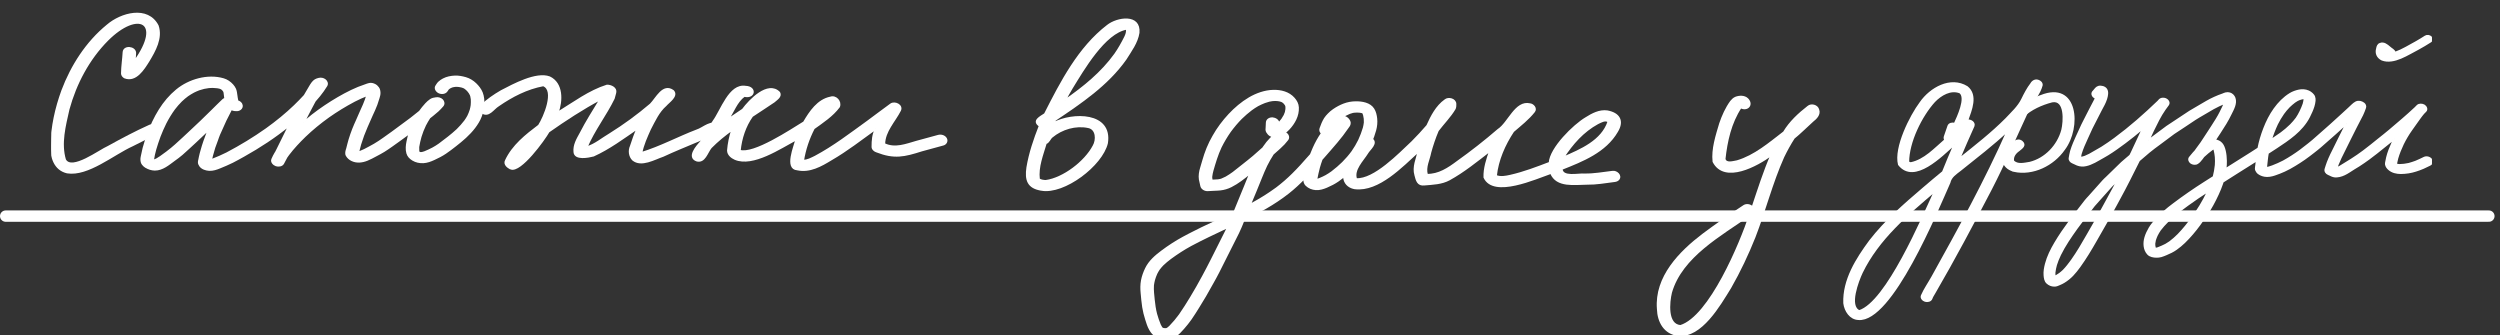
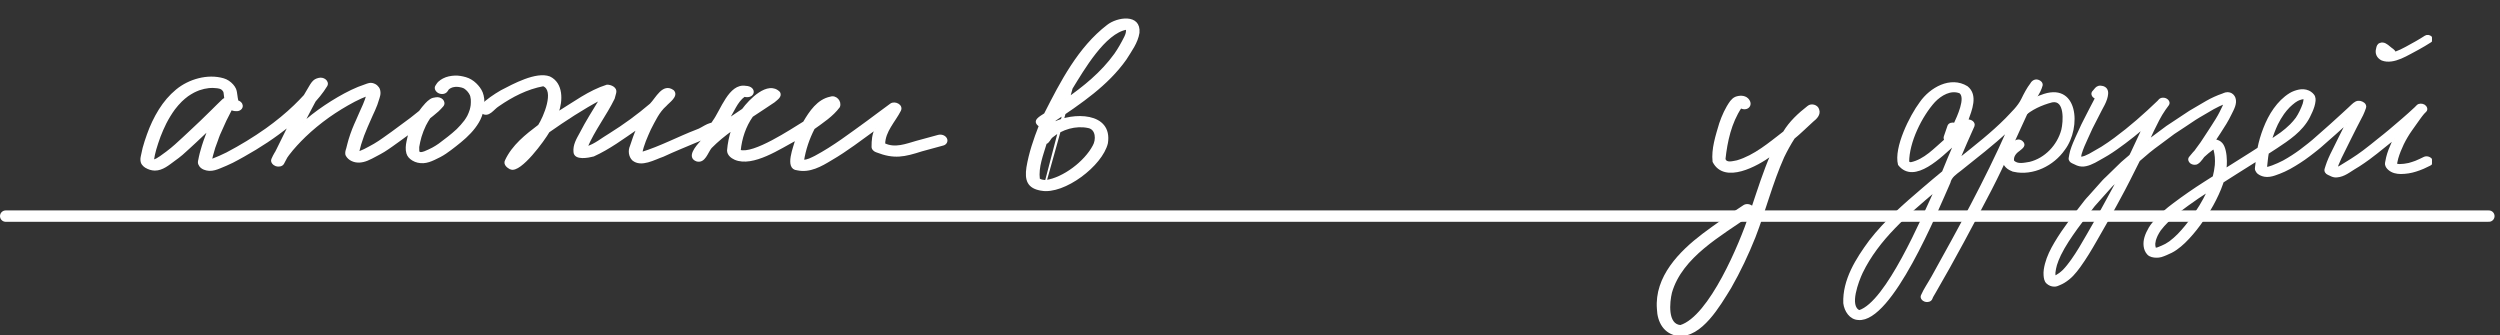
<svg xmlns="http://www.w3.org/2000/svg" width="440" height="59" viewBox="0 0 440 59" fill="none">
  <rect x="0" y="0" width="440" height="59" fill="#333333" stroke="none" />
  <g clip-path="url(#clip0_3318_431)">
-     <path d="M11.818 30.362C9.602 29.844 8.937 27.645 9.03 25.577C9.095 22.294 9.829 19.04 10.945 15.965C12.608 11.548 15.256 7.427 18.908 4.45C21.315 2.378 25.975 1.06 27.773 4.535C28.512 6.706 27.253 8.915 26.161 10.733C25.264 12.165 23.894 14.411 21.928 13.639C21.677 13.493 21.44 13.224 21.45 12.913C21.468 11.632 21.668 10.427 21.733 9.193C21.803 8.053 23.777 8.251 23.81 9.315C23.81 9.81 23.731 10.3 23.684 10.789C28.721 3.824 24.288 1.681 18.918 7.045C15.6 10.384 13.314 14.698 12.074 19.247C11.418 22.172 10.601 25.214 11.46 28.12C12.627 30.225 17.533 26.467 19.076 25.812C21.44 24.508 23.819 23.236 26.282 22.13C27.22 21.631 28.633 22.912 27.42 23.599C26.026 24.221 24.665 24.913 23.303 25.605C19.958 27.108 15.456 30.96 11.813 30.362H11.818Z" fill="white" stroke="white" stroke-width="0.3" />
    <path d="M25.645 29.397C25.434 29.266 25.251 29.089 25.101 28.893C24.919 28.654 24.873 28.361 24.865 28.069C24.856 27.777 24.945 27.473 25.001 27.191C25.082 26.816 25.148 26.445 25.248 26.07C25.462 25.273 25.722 24.486 26 23.709C26.538 22.187 27.233 20.702 28.088 19.337C28.906 18.032 29.897 16.849 31.085 15.871C32.217 14.939 33.567 14.275 34.976 13.919C36.391 13.557 37.93 13.514 39.34 13.929C39.95 14.11 40.483 14.477 40.911 14.951C41.103 15.166 41.279 15.414 41.396 15.68C41.543 16.026 41.569 16.385 41.628 16.753C41.678 17.089 41.714 17.414 41.797 17.745C41.801 17.764 41.81 17.783 41.814 17.802C42.175 17.907 42.501 18.139 42.568 18.536C42.657 19.046 42.153 19.424 41.688 19.416C41.558 19.413 41.433 19.411 41.303 19.399C41.103 19.387 40.928 19.317 40.748 19.239C40.734 19.234 40.721 19.224 40.702 19.219C40.384 19.883 40.042 20.536 39.701 21.189C39.334 22.012 38.962 22.834 38.589 23.657C38.44 23.989 38.336 24.349 38.209 24.691C38.053 25.117 37.897 25.543 37.741 25.969C37.642 26.32 37.543 26.667 37.439 27.018C37.399 27.154 37.36 27.286 37.325 27.422C37.256 27.665 37.209 27.914 37.159 28.158C37.219 28.14 37.28 28.118 37.341 28.1C38.216 27.762 39.077 27.391 39.917 26.968C42.332 25.701 44.666 24.282 46.887 22.71C48.666 21.436 50.358 20.058 51.846 18.624C52.447 18.041 53.038 17.444 53.602 16.823C53.784 16.496 53.976 16.174 54.172 15.857C54.444 15.419 54.67 14.967 54.984 14.558C55.122 14.381 55.306 14.201 55.494 14.086C55.682 13.972 55.888 13.914 56.098 13.861C56.48 13.76 56.902 13.833 57.214 14.083C57.516 14.32 57.676 14.732 57.461 15.082C57.083 15.701 56.674 16.278 56.218 16.84C55.966 17.151 55.7 17.458 55.435 17.759C55.368 17.876 55.306 17.992 55.243 18.109C54.974 18.604 54.71 19.098 54.455 19.602C54.128 20.237 53.801 20.872 53.474 21.507C53.974 21.078 54.488 20.658 55.006 20.253C56.438 19.143 57.952 18.128 59.515 17.218C61.045 16.332 62.63 15.521 64.313 14.976C64.542 14.89 64.762 14.805 65.009 14.753C65.335 14.683 65.701 14.779 65.986 14.93C66.226 15.057 66.413 15.239 66.572 15.458C66.758 15.716 66.804 16.014 66.817 16.325C66.831 16.617 66.742 16.931 66.658 17.207C66.535 17.601 66.416 17.999 66.275 18.388C66.04 19.048 65.722 19.678 65.437 20.318C65.147 20.977 64.856 21.636 64.566 22.295C64.121 23.305 63.736 24.334 63.416 25.393C63.287 25.857 63.181 26.322 63.052 26.786C63.094 26.777 63.136 26.773 63.178 26.764C63.253 26.747 63.332 26.725 63.402 26.698C63.702 26.585 63.992 26.449 64.165 26.363C64.742 26.062 65.328 25.761 65.892 25.432C66.46 25.103 67.005 24.731 67.518 24.368C68.055 23.986 68.586 23.6 69.057 23.269C70.149 22.455 71.246 21.654 72.338 20.845C72.752 20.536 73.148 20.204 73.549 19.881C73.657 19.794 73.766 19.711 73.874 19.623C74.207 19.154 74.573 18.708 74.962 18.281C75.208 18.008 75.481 17.777 75.778 17.57C76.07 17.368 76.41 17.313 76.754 17.267C77.141 17.213 77.557 17.324 77.836 17.606C78.105 17.884 78.177 18.305 77.911 18.616C77.646 18.922 77.38 19.209 77.083 19.487C76.795 19.75 76.493 19.999 76.192 20.239C75.994 20.395 75.796 20.557 75.598 20.713C75.321 21.133 75.067 21.571 74.841 22.01C74.841 22.01 74.841 22.019 74.836 22.024L74.826 22.038C74.513 22.687 74.251 23.351 74.043 24.04C73.88 24.64 73.725 25.249 73.635 25.865C73.622 26.096 73.627 26.317 73.642 26.548C73.65 26.614 73.663 26.685 73.676 26.751C73.675 26.756 73.68 26.765 73.685 26.77C73.698 26.78 73.712 26.789 73.721 26.799C73.744 26.814 73.763 26.823 73.786 26.838C73.818 26.852 73.85 26.867 73.882 26.882C73.906 26.892 73.929 26.897 73.952 26.902C73.975 26.902 73.998 26.912 74.021 26.917C74.035 26.918 74.044 26.918 74.058 26.918C74.1 26.919 74.142 26.915 74.184 26.911C74.235 26.902 74.287 26.894 74.338 26.885C74.459 26.854 74.585 26.819 74.707 26.779C75.198 26.59 75.671 26.358 76.145 26.116C76.544 25.902 76.924 25.659 77.296 25.402C77.832 25.015 78.355 24.605 78.878 24.195C79.434 23.758 79.976 23.31 80.491 22.825C80.978 22.344 81.433 21.834 81.852 21.285C82.042 21.015 82.219 20.74 82.377 20.451C82.551 20.091 82.706 19.722 82.825 19.333C82.899 19.061 82.955 18.794 82.992 18.512C83.022 18.159 83.032 17.816 83.01 17.462C82.99 17.278 82.956 17.093 82.913 16.914C82.891 16.838 82.865 16.767 82.838 16.696C82.784 16.582 82.726 16.473 82.658 16.363C82.581 16.253 82.504 16.148 82.422 16.043C82.331 15.943 82.239 15.842 82.139 15.746C82.043 15.664 81.951 15.588 81.85 15.515C81.799 15.481 81.749 15.452 81.698 15.423C81.652 15.399 81.602 15.374 81.551 15.354C81.449 15.32 81.347 15.285 81.246 15.255C81.098 15.219 80.954 15.193 80.806 15.167C80.671 15.15 80.537 15.139 80.402 15.132C80.295 15.13 80.188 15.137 80.081 15.145C80.002 15.153 79.928 15.166 79.848 15.183C79.708 15.218 79.573 15.254 79.559 15.253C79.461 15.285 79.372 15.321 79.278 15.366C79.189 15.416 79.105 15.467 79.02 15.527C78.978 15.559 78.935 15.596 78.892 15.633C78.874 15.651 78.859 15.67 78.841 15.688C78.774 15.786 78.712 15.889 78.645 15.986C78.349 16.433 77.716 16.488 77.264 16.277C76.859 16.091 76.472 15.576 76.773 15.129C76.926 14.896 77.065 14.654 77.277 14.464C77.508 14.257 77.758 14.087 78.034 13.941C78.653 13.617 79.362 13.484 80.055 13.453C80.697 13.427 81.345 13.551 81.96 13.727C82.608 13.913 83.214 14.286 83.703 14.756C84.16 15.198 84.583 15.728 84.819 16.33C85.077 16.999 85.13 17.706 85.094 18.422C85.058 19.132 84.889 19.812 84.64 20.472C84.372 21.188 83.966 21.831 83.509 22.435C82.563 23.686 81.36 24.691 80.14 25.645C79.575 26.087 79.005 26.524 78.408 26.928C77.778 27.36 77.093 27.697 76.4 28.019C75.814 28.296 75.164 28.539 74.508 28.57C73.866 28.601 73.209 28.471 72.657 28.132C72.188 27.846 71.813 27.481 71.665 26.937C71.481 26.279 71.559 25.56 71.696 24.903C71.797 24.41 71.917 23.918 72.06 23.435C71.477 23.867 70.893 24.295 70.314 24.704C69.406 25.352 68.516 26.015 67.572 26.606C67.112 26.895 66.624 27.136 66.146 27.396C65.644 27.665 65.142 27.939 64.613 28.151C63.733 28.508 62.746 28.622 61.88 28.178C61.521 27.993 61.237 27.743 61.025 27.395C60.79 27.015 60.956 26.542 61.079 26.158C61.218 25.628 61.339 25.098 61.497 24.573C61.684 23.945 61.909 23.327 62.142 22.719C62.342 22.204 62.574 21.7 62.796 21.2C63.014 20.7 63.236 20.2 63.454 19.699C63.638 19.283 63.827 18.863 64.015 18.447C64.262 17.891 64.448 17.324 64.626 16.748C63.858 17.036 63.114 17.385 62.41 17.745C62.396 17.754 62.382 17.759 62.368 17.768L62.349 17.777C60.769 18.607 59.252 19.545 57.845 20.533C56.339 21.609 54.911 22.78 53.668 23.978C52.633 24.982 51.633 26.048 50.758 27.201C50.649 27.35 50.544 27.498 50.439 27.647C50.247 28.026 50.045 28.399 49.844 28.767C49.613 29.183 49.004 29.242 48.602 29.113C48.19 28.979 47.692 28.508 47.914 28.017C48.083 27.653 48.238 27.293 48.453 26.953C48.487 26.902 48.52 26.851 48.553 26.804C48.654 26.603 48.76 26.403 48.852 26.216C49.536 24.834 50.219 23.456 50.899 22.069C48.405 24.107 45.693 25.878 42.887 27.444C42.239 27.805 41.596 28.166 40.935 28.503C40.218 28.871 39.469 29.169 38.725 29.481C38.126 29.73 37.471 29.953 36.817 29.919C36.255 29.885 35.58 29.685 35.226 29.203C35.081 29.007 34.978 28.789 34.982 28.534C34.985 28.393 35.02 28.248 35.055 28.112C35.099 27.938 35.126 27.76 35.161 27.581C35.238 27.187 35.351 26.812 35.46 26.428C35.609 25.908 35.752 25.392 35.938 24.882C36.158 24.273 36.382 23.665 36.606 23.057C36.636 22.968 36.679 22.879 36.718 22.795C35.971 23.498 35.225 24.205 34.474 24.913C34.077 25.287 33.675 25.652 33.274 26.022C32.858 26.406 32.443 26.785 32.018 27.154C31.589 27.523 31.142 27.855 30.685 28.181C29.664 28.926 28.588 29.878 27.254 29.873C27.245 29.873 27.236 29.872 27.226 29.872C26.674 29.863 26.133 29.684 25.664 29.397L25.645 29.397ZM27.065 28.202C27.098 28.198 27.135 28.189 27.167 28.185C27.209 28.176 27.247 28.163 27.284 28.149C27.392 28.104 27.5 28.059 27.603 28.009C27.828 27.881 28.044 27.744 28.256 27.597C28.646 27.316 29.037 27.022 29.418 26.75C29.418 26.75 29.428 26.746 29.428 26.741L29.442 26.727C30.44 25.991 31.338 25.136 32.254 24.294C32.57 24.008 32.882 23.717 33.189 23.421C33.955 22.695 34.725 21.973 35.405 21.335C36.053 20.706 36.695 20.077 37.338 19.448C37.981 18.823 38.601 18.179 39.258 17.564C39.362 17.467 39.488 17.403 39.628 17.368C39.603 17.194 39.588 17.019 39.563 16.844C39.53 16.627 39.506 16.405 39.498 16.306C39.485 16.24 39.463 16.174 39.441 16.112C39.423 16.079 39.401 16.041 39.383 16.007C39.346 15.955 39.31 15.902 39.269 15.855C39.228 15.807 39.182 15.759 39.137 15.716C39.1 15.682 39.059 15.653 39.017 15.624C38.985 15.605 38.958 15.585 38.925 15.571C38.889 15.556 38.856 15.537 38.819 15.522C38.755 15.497 38.69 15.477 38.625 15.457C38.5 15.431 38.375 15.406 38.25 15.384C37.977 15.351 37.703 15.332 37.424 15.323C37.206 15.324 36.987 15.334 36.768 15.354C36.484 15.386 36.2 15.438 35.92 15.494C35.622 15.564 35.327 15.649 35.038 15.747C34.715 15.869 34.401 16.005 34.096 16.159C33.73 16.355 33.373 16.571 33.03 16.805C32.63 17.099 32.258 17.418 31.898 17.76C31.454 18.204 31.046 18.673 30.666 19.17C30.09 19.965 29.582 20.795 29.135 21.668C28.759 22.429 28.416 23.2 28.114 23.991C27.817 24.782 27.561 25.587 27.354 26.281C27.18 26.899 27.039 27.538 26.945 28.177C26.963 28.181 26.986 28.191 27.005 28.196C27.023 28.197 27.042 28.202 27.06 28.207L27.065 28.202Z" fill="white" stroke="white" stroke-width="0.3" />
    <path d="M89.925 29.674C89.386 29.495 88.684 28.897 89.019 28.27C90.245 25.624 92.582 23.792 94.845 22.082C95.76 20.679 97.819 15.87 95.616 15.027C92.75 15.555 90.111 16.921 87.727 18.569C86.793 19.129 85.999 20.66 84.8 19.789C84.405 19.52 84.303 18.927 84.693 18.607C85.743 17.58 86.974 16.746 88.234 16.017C90.361 14.91 94.38 12.72 96.718 13.591C99.013 14.684 98.924 17.735 98.162 19.817C100.959 18.112 103.705 16.031 106.832 15.051C107.501 15.042 108.523 15.484 108.31 16.313C108.217 16.652 108.142 16.991 108.036 17.326C106.6 20.264 104.537 22.883 103.255 25.916C104.76 25.464 105.991 24.385 107.334 23.599C109.852 22.03 112.245 20.283 114.503 18.357C115.544 17.312 116.696 14.693 118.476 15.993C119.317 16.892 117.709 17.919 117.165 18.55C115.897 19.657 115.191 21.249 114.415 22.723C113.82 24.065 113.165 25.464 112.9 26.905C116.245 25.883 119.358 24.197 122.629 22.944C123.768 22.605 125.315 20.98 126.365 22.167C126.69 22.549 126.509 23.118 126.063 23.297C124.869 23.895 123.679 24.494 122.434 24.974C120.525 25.784 118.596 26.556 116.715 27.437C115.168 27.964 112.858 29.34 111.39 28.12C110.772 27.498 110.665 26.5 111.023 25.718C111.367 24.654 111.725 23.594 112.199 22.581C109.694 24.3 107.218 26.142 104.453 27.395C103.585 27.621 101.187 28.115 101.085 26.759C100.959 25.534 101.601 24.479 102.167 23.448C103.218 21.385 104.477 19.44 105.666 17.462C102.507 19.143 99.501 21.117 96.569 23.17C95.756 24.616 91.611 30.328 89.911 29.688L89.925 29.674Z" fill="white" stroke="white" stroke-width="0.3" />
    <path d="M140.321 29.825C138.161 29.679 139.833 25.798 140.135 24.541C137.343 26.019 132.492 29.321 129.365 27.983C128.757 27.715 128.12 27.211 128.111 26.481C128.213 25.247 128.464 24.008 128.859 22.826C127.525 23.773 126.271 24.8 125.123 25.963C124.436 26.806 124.004 28.642 122.633 28.266C120.951 27.663 122.619 25.765 123.33 24.993C124.078 23.782 124.821 22.572 125.551 21.357C126.968 19.454 128.394 14.764 131.238 15.258C133.106 15.324 132.827 17.33 130.992 16.892C129.621 17.886 129.068 19.671 128.125 21.037C128.984 20.439 129.858 19.859 130.731 19.275C131.93 17.641 135.182 14.246 137.162 16.294C137.547 16.996 136.669 17.486 136.232 17.891C134.969 18.767 133.658 19.572 132.385 20.439C131.122 22.219 130.429 24.348 130.211 26.518C132.646 27.291 139.234 22.897 141.492 21.512C142.575 19.666 143.945 17.604 146.161 17.161C147.1 16.826 148.052 17.872 147.676 18.795C146.482 20.387 144.828 21.451 143.239 22.6C142.296 24.427 141.678 26.293 141.357 28.256C142.115 28.299 142.816 27.875 143.481 27.559C146.733 25.831 149.665 23.57 152.652 21.418C154.041 20.41 155.393 19.351 156.792 18.352C157.47 17.863 158.869 18.517 158.418 19.436C157.447 21.352 155.668 23.085 155.64 25.346C157.526 26.255 159.473 25.454 161.341 24.922C162.6 24.578 163.863 24.239 165.123 23.891C165.615 23.754 166.238 23.91 166.507 24.385C166.758 24.833 166.475 25.332 166.01 25.459C164.751 25.807 163.487 26.151 162.228 26.49C159.148 27.47 157.41 27.894 154.292 26.674C153.944 26.58 153.526 26.236 153.544 25.831C153.549 24.734 153.605 23.627 154.167 22.647C151.579 24.498 149.056 26.481 146.296 28.073C144.484 29.175 142.514 30.3 140.33 29.829L140.321 29.825Z" fill="white" stroke="white" stroke-width="0.3" />
-     <path d="M183.3 33.417C180.921 33.045 180.47 31.689 180.8 29.466C181.218 26.956 182.05 24.516 182.979 22.152C181.641 21.257 183.146 20.584 183.895 20.066C186.766 14.424 189.856 8.405 194.939 4.506C196.634 3.159 200.691 2.518 200.398 5.768C200.133 7.492 199.009 8.966 198.112 10.412C194.901 14.951 190.227 18.078 185.697 21.125C185.618 21.3 185.544 21.469 185.465 21.643C188.768 19.892 195.696 19.807 194.841 25.199C193.902 29.094 187.277 34.119 183.295 33.422L183.3 33.417ZM184.08 31.835C187.193 31.392 190.98 28.486 192.448 25.708C193.099 24.615 193.024 22.67 191.547 22.388C189.331 21.912 186.873 22.637 185.14 24.083C184.735 24.417 184.596 25.044 184.076 25.209C183.476 27.248 182.594 29.381 182.863 31.543C183.216 31.774 183.667 31.816 184.08 31.84V31.835ZM188.634 15.526C188.216 16.232 187.811 16.948 187.426 17.669C190.757 15.347 193.879 12.842 196.253 9.54C196.923 8.584 197.485 7.572 198.01 6.526C198.233 6.074 198.405 5.58 198.298 5.071C194.409 5.707 190.604 12.338 188.634 15.526Z" fill="white" stroke="white" stroke-width="0.3" />
-     <path d="M203.464 59.145C202.999 58.9 202.655 58.438 202.395 57.991C202.07 57.435 201.889 56.8 201.694 56.187C201.475 55.49 201.294 54.793 201.178 54.068C201.048 53.249 200.983 52.415 200.904 51.591C200.829 50.842 200.825 50.093 200.964 49.354C201.104 48.624 201.359 47.927 201.68 47.263C202.288 45.991 203.394 45.04 204.495 44.221C205.699 43.321 206.953 42.506 208.273 41.791C208.918 41.437 209.578 41.108 210.238 40.773C210.652 40.561 211.065 40.345 211.483 40.147C213.383 39.243 215.298 38.362 217.189 37.444C217.709 36.177 218.225 34.91 218.745 33.648C218.857 33.384 218.964 33.116 219.075 32.852C219.405 32.056 219.721 31.251 220.046 30.45C220.009 30.479 219.976 30.507 219.939 30.535C218.903 31.369 217.867 32.202 216.673 32.8C216.074 33.102 215.437 33.29 214.777 33.365C214.053 33.445 213.318 33.422 212.594 33.488C212.106 33.53 211.511 33.229 211.404 32.715C211.325 32.329 211.218 31.948 211.149 31.557C211.093 31.227 211.116 30.898 211.149 30.563C211.181 30.215 211.279 29.871 211.376 29.537C211.497 29.113 211.623 28.694 211.748 28.27C211.962 27.53 212.203 26.8 212.496 26.085C212.793 25.345 213.16 24.639 213.551 23.947C214.317 22.581 215.27 21.314 216.334 20.174C217.37 19.063 218.559 18.05 219.865 17.278C221.138 16.529 222.611 16.002 224.088 15.964C225.422 15.931 226.811 16.265 227.726 17.306C228.126 17.758 228.423 18.29 228.451 18.907C228.484 19.633 228.326 20.334 228.014 20.989C227.717 21.615 227.304 22.19 226.834 22.689C226.611 22.924 226.365 23.146 226.1 23.344C226.202 23.386 226.295 23.438 226.384 23.504C226.727 23.763 226.876 24.243 226.579 24.596C226.374 24.841 226.179 25.086 225.965 25.322C225.728 25.576 225.468 25.816 225.213 26.052C224.827 26.41 224.432 26.753 224.042 27.097C223.614 27.756 223.229 28.439 222.88 29.141C222.211 30.544 221.686 32.014 221.078 33.445C220.943 33.756 220.817 34.067 220.687 34.383C220.46 34.934 220.232 35.48 220.004 36.031C220.153 35.956 220.302 35.876 220.413 35.814C220.427 35.805 220.446 35.795 220.46 35.786L220.474 35.777C221.9 35.004 223.271 34.142 224.53 33.224C224.558 33.205 224.586 33.182 224.613 33.163H224.623C225.687 32.362 226.676 31.496 227.531 30.643C228.028 30.139 228.535 29.64 229.004 29.113C229.32 28.759 229.631 28.406 229.947 28.053C230.193 27.775 230.444 27.497 230.695 27.22C230.844 26.838 231.002 26.461 231.169 26.089C231.578 25.157 232.066 24.281 232.637 23.452C232.405 23.245 232.266 22.948 232.382 22.623C232.596 22.016 232.833 21.403 233.176 20.857C233.353 20.575 233.585 20.325 233.818 20.085C234.082 19.807 234.38 19.557 234.696 19.336C235.267 18.94 235.89 18.606 236.536 18.361C237.205 18.111 237.883 17.989 238.598 17.98C239.695 17.97 241.093 18.177 241.735 19.204C242.037 19.694 242.167 20.254 242.232 20.819C242.315 21.54 242.241 22.227 242.055 22.92C241.66 24.403 240.991 25.821 240.164 27.102C239.347 28.364 238.315 29.466 237.205 30.46C236.666 30.94 236.103 31.392 235.513 31.806C234.882 32.245 234.194 32.593 233.492 32.894C232.907 33.144 232.238 33.356 231.592 33.309C230.955 33.267 230.375 33.04 229.905 32.593C229.631 32.329 229.492 31.915 229.566 31.538C229.58 31.472 229.594 31.401 229.608 31.336C228.697 32.259 227.754 33.149 226.732 33.949C225.487 34.924 224.158 35.805 222.787 36.596C221.533 37.321 220.246 37.981 218.94 38.616C218.908 38.697 218.875 38.776 218.843 38.857C218.55 39.563 218.281 40.279 217.937 40.966C217.282 42.266 216.627 43.571 215.971 44.871C215.47 45.864 214.972 46.863 214.471 47.856C214.141 48.516 213.774 49.161 213.416 49.806C212.998 50.569 212.57 51.332 212.129 52.085C211.729 52.773 211.316 53.447 210.893 54.12C210.466 54.803 210.038 55.49 209.578 56.15C209.179 56.724 208.737 57.261 208.277 57.789C207.836 58.292 207.395 58.787 206.832 59.154C206.368 59.456 205.806 59.569 205.257 59.569C204.625 59.569 204.026 59.423 203.464 59.131V59.145ZM205.025 57.911C205.095 57.911 205.169 57.911 205.239 57.902C205.262 57.902 205.29 57.892 205.313 57.888C205.322 57.888 205.332 57.883 205.346 57.878C205.369 57.869 205.392 57.855 205.415 57.845C205.49 57.803 205.559 57.756 205.629 57.704C205.731 57.619 205.833 57.53 205.926 57.44C206.54 56.814 207.111 56.126 207.627 55.42C208.333 54.417 208.979 53.362 209.62 52.312C210.354 51.111 211.042 49.877 211.715 48.638C212.245 47.663 212.756 46.679 213.258 45.685C214.22 43.778 215.168 41.861 216.134 39.959C216.041 40.001 215.944 40.048 215.851 40.09C213.746 41.084 211.637 42.068 209.583 43.166C208.333 43.844 207.153 44.616 206.001 45.459C205.527 45.817 205.067 46.189 204.639 46.604C204.407 46.849 204.189 47.098 203.984 47.371C203.817 47.621 203.668 47.88 203.534 48.148C203.371 48.511 203.241 48.878 203.129 49.26C203.05 49.575 202.981 49.891 202.943 50.221C202.888 51.111 203.008 51.996 203.083 52.764C203.171 53.602 203.283 54.435 203.496 55.255C203.687 55.91 203.887 56.569 204.161 57.191C204.23 57.332 204.305 57.464 204.384 57.596C204.416 57.638 204.449 57.68 204.481 57.723C204.5 57.742 204.519 57.76 204.532 57.775C204.546 57.789 204.565 57.798 204.579 57.812C204.579 57.812 204.579 57.812 204.584 57.812C204.602 57.822 204.621 57.826 204.639 57.836C204.667 57.845 204.695 57.855 204.728 57.864C204.779 57.873 204.834 57.883 204.886 57.892C204.927 57.892 204.969 57.897 205.011 57.902L205.025 57.911ZM213.286 31.769C213.648 31.755 214.006 31.745 214.368 31.712C214.513 31.689 214.652 31.665 214.796 31.637C214.866 31.618 214.931 31.599 215 31.576C215.265 31.472 215.525 31.35 215.781 31.218C216.218 30.968 216.631 30.695 217.04 30.398C217.588 29.984 218.123 29.551 218.662 29.117C219.307 28.599 219.972 28.096 220.604 27.554C221.18 27.064 221.742 26.555 222.304 26.052C222.351 25.981 222.397 25.91 222.444 25.844C222.801 25.317 223.196 24.818 223.647 24.366C223.768 24.243 223.889 24.121 224.023 24.008C223.861 23.97 223.703 23.909 223.554 23.819C223.308 23.678 223.136 23.452 222.987 23.212C222.839 22.962 222.871 22.666 222.904 22.392C222.918 22.119 222.927 21.851 222.941 21.578C222.964 21.041 223.489 20.777 223.968 20.805C224.414 20.834 225.045 21.168 225.022 21.7C225.022 21.709 225.022 21.719 225.022 21.728C225.055 21.695 225.092 21.667 225.124 21.634C225.306 21.436 225.478 21.229 225.64 21.012C225.798 20.782 225.938 20.546 226.072 20.301C226.156 20.122 226.226 19.943 226.286 19.755C226.328 19.567 226.36 19.383 226.384 19.195C226.388 19.063 226.393 18.936 226.384 18.804C226.374 18.747 226.365 18.686 226.351 18.63L226.314 18.531C226.291 18.493 226.272 18.455 226.249 18.413C226.188 18.323 226.123 18.243 226.054 18.159C226.007 18.111 225.961 18.064 225.91 18.022C225.868 17.989 225.826 17.956 225.78 17.923C225.733 17.895 225.691 17.871 225.645 17.843C225.617 17.829 225.584 17.815 225.552 17.801C225.445 17.763 225.343 17.735 225.236 17.706C225.124 17.688 225.018 17.669 224.906 17.65C224.757 17.636 224.609 17.626 224.465 17.622C224.283 17.622 224.107 17.631 223.926 17.65C223.735 17.678 223.549 17.711 223.359 17.753C223.094 17.824 222.829 17.904 222.574 17.998C222.16 18.163 221.751 18.342 221.356 18.554C220.961 18.78 220.585 19.03 220.218 19.298C219.6 19.769 219.01 20.278 218.452 20.824C217.746 21.54 217.096 22.312 216.501 23.122C215.888 23.994 215.349 24.907 214.889 25.821C214.88 25.835 214.875 25.854 214.866 25.868C214.22 27.238 213.802 28.684 213.416 30.017C213.323 30.37 213.244 30.719 213.207 31.077C213.207 31.161 213.207 31.246 213.207 31.331C213.226 31.477 213.253 31.618 213.286 31.764V31.769ZM231.68 31.646C231.722 31.637 231.769 31.632 231.81 31.623C231.95 31.585 232.089 31.538 232.224 31.491C232.651 31.317 233.069 31.119 233.362 30.959C233.725 30.752 234.073 30.53 234.412 30.285C235.123 29.748 235.797 29.16 236.345 28.618C236.94 28.02 237.497 27.384 237.999 26.697C238.445 26.061 238.835 25.397 239.179 24.7C239.509 23.989 239.793 23.254 240.011 22.505C240.09 22.195 240.15 21.884 240.187 21.564C240.197 21.337 240.187 21.111 240.169 20.885C240.141 20.669 240.104 20.462 240.053 20.25C240.02 20.151 239.983 20.052 239.946 19.953C239.932 19.925 239.918 19.901 239.904 19.873C239.895 19.859 239.885 19.849 239.876 19.835C239.876 19.835 239.872 19.835 239.867 19.83C239.858 19.826 239.848 19.821 239.839 19.816C239.811 19.802 239.779 19.793 239.751 19.779C239.709 19.765 239.662 19.75 239.616 19.741C239.514 19.722 239.416 19.703 239.314 19.689C239.156 19.675 238.998 19.666 238.84 19.661C238.654 19.661 238.468 19.675 238.283 19.694C238.208 19.703 238.129 19.717 238.055 19.736C237.869 19.788 237.683 19.845 237.502 19.91C237.246 20.019 236.996 20.137 236.754 20.264C236.615 20.344 236.475 20.424 236.34 20.509C236.68 20.523 237.014 20.683 237.246 20.947C237.428 21.159 237.637 21.46 237.567 21.757C237.539 21.874 237.521 21.997 237.456 22.1C237.363 22.251 237.26 22.388 237.158 22.524C236.563 23.377 235.945 24.21 235.267 24.997C234.538 25.844 233.818 26.697 233.069 27.535C232.921 27.705 232.767 27.874 232.619 28.044C232.447 28.519 232.289 29 232.154 29.485C231.964 30.196 231.815 30.912 231.676 31.637L231.68 31.646Z" fill="white" stroke="white" stroke-width="0.3" />
-     <path d="M238.483 33.151C237.633 33.043 236.843 32.492 236.615 31.63C235.886 29.031 238.627 26.572 239.923 24.561C240.239 24.137 240.95 24.171 241.359 24.411C242.562 25.127 241.024 26.271 240.653 26.935C239.849 28.239 238.121 29.864 238.692 31.512C241.87 31.706 246.302 27.072 248.551 24.962C249.462 24.043 250.349 23.102 251.19 22.113C251.948 20.436 252.821 18.717 254.34 17.629C254.912 17.135 256.134 17.445 256.166 18.288C256.176 18.59 256.166 18.839 256.055 19.122C255.233 20.521 254.048 21.689 253.072 22.984C252.528 24.255 252.092 25.579 251.757 26.798C251.492 28.192 250.768 29.384 251.158 30.75C253.193 30.797 254.921 29.657 256.492 28.475C258.973 26.709 261.37 24.834 263.679 22.838C265.519 21.651 266.737 17.742 269.264 18.331C269.859 18.387 270.458 19.108 269.998 19.654C268.948 20.977 267.605 22.014 266.337 23.111C264.785 25.456 263.6 28.126 263.298 30.952C264.102 31.282 264.994 31.098 265.812 30.919C268.195 30.382 270.495 29.497 272.726 28.645C272.879 26.078 276.981 22.047 279.128 20.775C280.234 20.073 281.525 19.39 282.873 19.579C284.913 19.951 285.777 21.232 284.615 23.139C282.548 26.714 278.496 28.301 274.867 29.742C274.96 31.315 277.799 30.599 278.877 30.688C280.54 30.721 282.171 30.41 283.821 30.217C284.499 30.109 285.4 30.896 284.857 31.564C284.676 31.776 284.411 31.856 284.146 31.885C283.333 31.979 282.52 32.111 281.707 32.209C280.926 32.313 280.136 32.355 279.351 32.355C277.204 32.355 273.971 32.968 272.967 30.453C270.291 31.362 262.876 34.772 261.245 31.221C261.189 29.615 261.723 28.037 262.239 26.535C259.879 28.343 257.63 30.194 255.061 31.602C253.713 32.332 252.18 32.36 250.693 32.492C249.536 32.643 249.318 31.734 249.086 30.811C248.663 29.365 249.355 27.971 249.652 26.634C246.762 29.247 242.637 33.636 238.483 33.156V33.151ZM275.142 27.717C278.185 26.403 281.962 24.83 283.082 21.387C282.478 20.982 281.762 21.448 281.191 21.712C278.631 23.111 276.703 25.291 275.142 27.717Z" fill="white" stroke="white" stroke-width="0.3" />
+     <path d="M183.3 33.417C180.921 33.045 180.47 31.689 180.8 29.466C181.218 26.956 182.05 24.516 182.979 22.152C181.641 21.257 183.146 20.584 183.895 20.066C186.766 14.424 189.856 8.405 194.939 4.506C196.634 3.159 200.691 2.518 200.398 5.768C200.133 7.492 199.009 8.966 198.112 10.412C194.901 14.951 190.227 18.078 185.697 21.125C185.618 21.3 185.544 21.469 185.465 21.643C188.768 19.892 195.696 19.807 194.841 25.199C193.902 29.094 187.277 34.119 183.295 33.422L183.3 33.417ZM184.08 31.835C187.193 31.392 190.98 28.486 192.448 25.708C193.099 24.615 193.024 22.67 191.547 22.388C189.331 21.912 186.873 22.637 185.14 24.083C184.735 24.417 184.596 25.044 184.076 25.209C183.476 27.248 182.594 29.381 182.863 31.543C183.216 31.774 183.667 31.816 184.08 31.84V31.835ZC188.216 16.232 187.811 16.948 187.426 17.669C190.757 15.347 193.879 12.842 196.253 9.54C196.923 8.584 197.485 7.572 198.01 6.526C198.233 6.074 198.405 5.58 198.298 5.071C194.409 5.707 190.604 12.338 188.634 15.526Z" fill="white" stroke="white" stroke-width="0.3" />
    <path d="M295.339 58.981C292.956 58.661 291.831 56.641 291.766 54.361C291.325 48.748 295.655 44.354 299.762 41.241C302.095 39.493 304.492 37.836 306.927 36.234C307.378 35.928 308.079 36.065 308.437 36.461C309.473 33.381 310.449 30.268 311.745 27.287C309.292 29.095 303.526 32.288 301.56 28.445C301.319 26.213 302.095 23.877 302.727 21.744C303.196 20.378 303.791 19.031 304.646 17.858C304.869 17.585 305.138 17.317 305.468 17.18C306.128 16.926 307.001 16.888 307.549 17.411C308.553 18.423 307.517 19.516 306.374 18.908C304.58 21.621 303.879 24.847 303.535 27.993C303.805 28.916 305.045 28.469 305.728 28.365C308.841 27.451 311.448 25.191 313.966 23.26C315.053 21.452 316.582 20.048 318.217 18.772C318.775 18.277 319.848 18.569 320.029 19.309C320.34 20.138 319.62 20.839 319.026 21.301C317.92 22.29 316.879 23.359 315.727 24.291C315.039 25.36 314.426 26.481 313.873 27.621C311.838 32.17 310.625 37.044 308.827 41.688C307.601 44.759 306.188 47.758 304.543 50.627C302.657 53.674 299.419 59.386 295.353 58.977L295.339 58.981ZM295.757 57.361C300.929 55.769 306.323 42.861 308 37.775C302.908 41.377 295.957 45.102 294.117 51.474C293.704 53.203 293.309 57.159 295.757 57.361Z" fill="white" stroke="white" stroke-width="0.3" />
    <path d="M327.077 56.17C325.637 56.123 324.736 54.7 324.569 53.367C324.406 49.28 326.785 45.545 329.117 42.39C331.831 38.877 335.204 35.971 338.554 33.103C339.687 32.156 340.788 31.177 341.945 30.258C342.61 28.638 343.265 27.004 343.98 25.403C341.764 27.352 336.9 32.429 334.195 28.958C333.438 26.015 336.221 20.439 337.996 18.07C339.748 15.537 343.297 13.511 346.197 15.301C348.032 16.761 346.903 19.375 346.257 21.192C346.796 21.084 347.577 21.546 347.363 22.167C346.494 24.089 345.658 26.024 344.831 27.965C347.623 25.737 350.573 23.439 353.078 20.915C354.081 19.836 355.229 18.819 355.884 17.482C356.325 16.563 356.86 15.537 357.468 14.759C357.715 14.298 358.198 14.006 358.718 14.19C359.062 14.293 359.434 14.618 359.355 15.023C358.988 16.408 358.007 17.566 357.245 18.753C354.973 23.627 352.855 28.577 350.388 33.357C347.182 39.498 343.934 45.62 340.454 51.601C340.273 51.912 340.068 52.209 339.952 52.553C339.78 52.986 339.232 53.085 338.832 52.967C338.456 52.854 338.052 52.463 338.224 52.03C338.73 50.862 339.488 49.807 340.101 48.691C344.77 40.28 349.426 31.841 353.329 23.024C350.699 25.502 347.823 27.677 345.016 29.943C344.222 30.569 343.358 31.078 343.121 32.137C340.877 37.181 332.927 56.659 327.082 56.174L327.077 56.17ZM327.226 54.738C332.063 53.212 338.289 38.486 340.551 33.607C335.659 37.76 330.557 42.06 327.691 47.971C327.012 49.416 325.27 53.895 327.226 54.738ZM336.3 28.704C338.726 28.195 340.519 26.194 342.345 24.626C342.233 24.461 342.192 24.254 342.257 24.051C342.466 23.425 342.684 22.798 342.902 22.177C343.056 21.739 343.632 21.649 344.018 21.762C344.547 20.613 346.164 17.218 344.961 16.285C343.307 15.635 341.592 16.672 340.449 17.849C338.117 20.416 335.859 25.017 335.863 28.52C335.984 28.624 336.147 28.695 336.309 28.704H336.3Z" fill="white" stroke="white" stroke-width="0.3" />
    <path d="M354.458 30.093C352.176 29.472 351.888 27.169 353.621 25.704C354.239 25.196 355.01 24.273 355.847 24.922C356.599 25.582 355.824 26.048 355.308 26.477C354.704 26.891 354.188 27.546 354.332 28.332C355.052 29.128 356.316 28.775 357.245 28.634C359.996 27.955 362.198 25.629 362.937 22.883C363.299 21.376 363.564 17.406 361.153 17.868C359.304 18.357 357.459 19.172 356.051 20.495C355.526 21.028 355.062 21.621 354.611 22.219C354.337 22.587 353.719 22.558 353.366 22.351C352.26 21.635 353.826 20.566 354.262 19.897C355.591 18.461 357.357 17.5 359.183 16.883C365.646 14.284 366.203 22.422 363.299 26.274C361.371 29.053 357.798 30.819 354.453 30.098L354.458 30.093Z" fill="white" stroke="white" stroke-width="0.3" />
    <path d="M360.275 49.774C359.922 49.444 359.852 48.898 359.819 48.446C359.768 47.773 359.889 47.113 360.056 46.468C360.395 45.159 361.009 43.934 361.692 42.776C363.253 40.134 365.172 37.737 367.04 35.316C367.239 35.057 367.481 34.822 367.699 34.577C368.178 34.04 368.656 33.503 369.135 32.966C369.465 32.599 369.795 32.227 370.125 31.855C370.32 31.633 370.543 31.436 370.757 31.233C371.639 30.371 372.527 29.509 373.414 28.648C373.595 28.469 373.8 28.308 373.995 28.144C374.297 27.885 374.599 27.626 374.906 27.367C374.994 27.192 375.082 27.018 375.17 26.844C375.7 25.69 376.244 24.546 376.783 23.392C376.913 23.109 377.047 22.827 377.178 22.549C377.117 22.601 377.052 22.652 376.992 22.704C376.011 23.533 375.022 24.343 373.99 25.106C373.001 25.836 372.011 26.566 370.961 27.206C370.45 27.522 369.92 27.8 369.404 28.101C368.912 28.389 368.415 28.662 367.881 28.869C367.421 29.048 366.891 29.194 366.394 29.166C366.115 29.147 365.85 29.095 365.59 28.991C365.307 28.874 365.037 28.723 364.754 28.605C364.452 28.483 364.173 28.167 364.238 27.819C364.312 27.414 364.368 26.999 364.484 26.604C364.628 26.119 364.805 25.648 365 25.177C365.135 24.842 365.283 24.517 365.432 24.188C365.766 23.458 366.101 22.723 366.44 21.993C366.533 21.795 366.635 21.602 366.733 21.409C366.951 20.985 367.17 20.561 367.383 20.133C367.565 19.78 367.746 19.427 367.927 19.073C368.182 18.574 368.461 18.084 368.708 17.58C368.759 17.463 368.81 17.345 368.856 17.227C368.563 17.138 368.308 16.94 368.248 16.62C368.201 16.384 368.308 16.182 368.471 16.04C368.475 16.036 368.485 16.026 368.489 16.021C368.731 15.73 368.944 15.39 369.325 15.268C369.586 15.188 369.864 15.221 370.12 15.296C370.348 15.367 370.631 15.537 370.738 15.762C370.784 15.857 370.836 15.946 370.854 16.055C370.887 16.21 370.896 16.361 370.882 16.521C370.863 16.817 370.789 17.124 370.701 17.406C370.482 18.103 370.111 18.73 369.772 19.365C369.214 20.42 368.684 21.489 368.141 22.553C367.867 23.152 367.592 23.745 367.323 24.343C366.914 25.233 366.51 26.123 366.226 27.065C366.18 27.249 366.143 27.437 366.11 27.626C366.166 27.654 366.226 27.677 366.287 27.706C366.296 27.706 366.31 27.715 366.319 27.715H366.408C366.468 27.701 366.533 27.687 366.593 27.677C366.719 27.645 366.844 27.607 366.97 27.564C367.235 27.456 367.495 27.334 367.75 27.202C368.094 27.013 368.433 26.811 368.777 26.613C369.163 26.392 369.549 26.18 369.925 25.949C370.733 25.45 371.509 24.889 372.22 24.371C374.906 22.393 377.41 20.18 379.821 17.863C379.877 17.806 379.928 17.75 379.979 17.689C380.253 17.321 380.755 17.255 381.164 17.43C381.503 17.58 381.875 18.032 381.605 18.414C381.596 18.428 381.587 18.438 381.582 18.452C381.387 18.73 381.187 18.998 380.987 19.271C380.174 20.43 379.57 21.72 378.943 22.991C378.683 23.561 378.418 24.127 378.153 24.692C378.976 24.079 379.793 23.462 380.616 22.855C380.871 22.667 381.122 22.459 381.382 22.285C381.726 22.054 382.075 21.824 382.423 21.598C383.413 20.943 384.402 20.293 385.387 19.634C385.578 19.506 385.782 19.398 385.982 19.285C386.47 18.998 386.962 18.711 387.45 18.423C387.752 18.249 388.05 18.07 388.352 17.896C389.262 17.373 390.229 16.935 391.218 16.596C391.386 16.526 391.548 16.45 391.73 16.408C391.966 16.351 392.213 16.356 392.445 16.427C392.826 16.54 393.165 16.874 393.295 17.26C393.621 18.221 393.04 19.196 392.626 20.039C392.078 21.197 391.39 22.276 390.689 23.345C390.396 23.787 390.103 24.235 389.811 24.677C390.266 24.72 390.721 24.922 391.019 25.276C391.321 25.634 391.469 26.072 391.576 26.524C391.716 27.103 391.767 27.715 391.781 28.308C391.79 28.789 391.762 29.274 391.702 29.754C393.212 28.798 394.726 27.847 396.241 26.896C396.65 26.637 397.059 26.373 397.463 26.109C397.691 24.927 398.039 23.755 398.476 22.634C398.95 21.404 399.535 20.232 400.302 19.163C401.045 18.127 401.956 17.189 403.038 16.521C403.522 16.224 404.056 16.036 404.609 15.918C405.171 15.796 405.775 15.838 406.3 16.073C406.518 16.172 406.741 16.314 406.913 16.483C407.067 16.634 407.239 16.813 407.308 17.025C407.383 17.255 407.415 17.472 407.392 17.717C407.359 18.051 407.29 18.39 407.192 18.711C406.997 19.342 406.714 19.945 406.421 20.533C406.105 21.164 405.705 21.739 405.25 22.276C404.381 23.307 403.326 24.141 402.23 24.913C401.226 25.619 400.19 26.279 399.159 26.948C399.084 27.352 399.029 27.758 398.987 28.167C398.94 28.624 398.899 29.076 398.838 29.528C398.838 29.528 398.843 29.528 398.848 29.528C398.899 29.528 398.945 29.523 398.996 29.519C399.103 29.5 399.21 29.481 399.317 29.458C399.531 29.396 399.74 29.326 399.949 29.25C400.613 28.991 401.259 28.718 401.891 28.384C402.945 27.8 403.968 27.136 404.85 26.486C405.343 26.123 405.826 25.742 406.305 25.36C406.556 25.163 406.806 24.965 407.048 24.753C407.448 24.4 407.847 24.051 408.247 23.698C408.883 23.137 409.524 22.587 410.152 22.017C410.853 21.381 411.56 20.745 412.256 20.105C412.633 19.756 413.005 19.412 413.381 19.069C413.599 18.866 413.808 18.649 414.036 18.452C414.226 18.287 414.431 18.103 414.659 17.995C415.123 17.783 415.602 17.896 416.001 18.188C416.238 18.362 416.378 18.668 416.275 18.956C416.127 19.384 415.969 19.799 415.774 20.208C415.588 20.599 415.383 20.976 415.179 21.357C414.984 21.72 414.793 22.087 414.612 22.455C414.25 23.175 413.887 23.896 413.53 24.616C413 25.671 412.484 26.731 411.959 27.786C411.787 28.163 411.615 28.544 411.462 28.93C411.374 29.142 411.299 29.359 411.23 29.58C411.267 29.571 411.304 29.556 411.341 29.542C411.499 29.481 411.648 29.41 411.797 29.335C412.126 29.151 412.442 28.949 412.758 28.742C413.107 28.511 413.469 28.299 413.827 28.082C414.584 27.616 415.304 27.093 415.969 26.608C416.875 25.94 417.739 25.219 418.617 24.517C419.258 24.004 419.913 23.5 420.541 22.963C422.074 21.659 423.616 20.373 425.08 18.993C425.205 18.857 425.336 18.725 425.47 18.598C425.772 18.31 426.302 18.348 426.641 18.541C426.971 18.734 427.231 19.224 426.911 19.554C426.785 19.686 426.66 19.813 426.53 19.94C426.269 20.236 426.037 20.561 425.865 20.797C425.665 21.079 425.466 21.362 425.261 21.645C424.964 22.059 424.671 22.478 424.374 22.897C423.826 23.67 423.352 24.48 422.933 25.327C422.543 26.152 422.19 26.995 421.939 27.875C421.883 28.082 421.837 28.294 421.795 28.506C421.772 28.624 421.749 28.742 421.725 28.864C421.749 28.883 421.777 28.902 421.8 28.921C421.809 28.925 421.823 28.935 421.832 28.94C421.856 28.949 421.879 28.958 421.902 28.968C421.925 28.977 421.948 28.982 421.972 28.987C422.018 28.996 422.069 29.006 422.116 29.01C422.195 29.02 422.269 29.02 422.348 29.024C422.604 29.02 422.854 29.001 423.11 28.973C423.393 28.94 423.668 28.892 423.946 28.831C424.351 28.723 424.745 28.591 425.136 28.45C425.651 28.243 426.153 27.998 426.65 27.753C427.055 27.555 427.621 27.692 427.896 28.049C428.002 28.191 428.068 28.37 428.035 28.553C427.998 28.779 427.831 28.935 427.635 29.029C427.264 29.213 426.892 29.392 426.52 29.561C426.084 29.759 425.628 29.91 425.173 30.06C424.332 30.334 423.426 30.47 422.543 30.475C421.791 30.475 421.024 30.305 420.443 29.792C420.183 29.561 419.974 29.293 419.913 28.944C419.89 28.794 419.918 28.634 419.951 28.488C420.006 28.224 420.048 27.96 420.113 27.696C420.332 26.802 420.68 25.94 421.061 25.106C421.168 24.88 421.275 24.654 421.386 24.428C420.894 24.828 420.392 25.219 419.899 25.619C419.365 26.048 418.836 26.477 418.301 26.9C417.851 27.258 417.395 27.607 416.931 27.946C416.345 28.374 415.755 28.784 415.146 29.175C414.877 29.349 414.598 29.505 414.324 29.674C414.017 29.863 413.72 30.07 413.413 30.258C412.902 30.583 412.345 30.88 411.75 31.007C411.448 31.073 411.132 31.111 410.825 31.059C410.505 31.002 410.212 30.852 410.036 30.762C409.947 30.715 409.859 30.673 409.766 30.64C409.418 30.489 409.153 30.136 409.278 29.75C409.404 29.354 409.52 28.958 409.669 28.572C409.84 28.115 410.045 27.668 410.249 27.225C410.403 26.891 410.575 26.566 410.742 26.236C411.058 25.601 411.369 24.97 411.68 24.334C411.964 23.764 412.252 23.194 412.535 22.624C412.684 22.323 412.833 22.026 412.986 21.729C412.326 22.328 411.676 22.935 411.007 23.519C410.119 24.296 409.232 25.082 408.344 25.86C408.001 26.161 407.629 26.439 407.271 26.726C406.718 27.164 406.156 27.588 405.58 27.993C405.036 28.374 404.474 28.732 403.907 29.076C403.308 29.444 402.695 29.783 402.058 30.075C401.505 30.329 400.924 30.555 400.348 30.748C399.791 30.936 399.136 31.068 398.546 30.955C398.295 30.908 398.053 30.833 397.825 30.715C397.621 30.607 397.393 30.465 397.254 30.272C397.128 30.098 397.012 29.905 397.012 29.679C397.012 29.448 397.068 29.227 397.091 29.001C397.114 28.747 397.142 28.492 397.17 28.238C396.018 28.968 394.861 29.688 393.709 30.414C392.877 30.941 392.045 31.468 391.214 32.001C391.186 32.1 391.153 32.194 391.121 32.293C390.907 32.938 390.638 33.564 390.359 34.181C390.062 34.822 389.746 35.457 389.406 36.074C388.747 37.275 387.961 38.401 387.158 39.503C386.335 40.628 385.443 41.693 384.44 42.663C383.994 43.096 383.51 43.487 383.004 43.85C382.465 44.236 381.861 44.518 381.252 44.773C380.955 44.895 380.662 45.018 380.356 45.107C380.091 45.182 379.817 45.206 379.542 45.206C379.036 45.201 378.418 45.107 378.051 44.716C377.322 43.949 377.28 42.752 377.572 41.782C377.749 41.198 378.009 40.647 378.321 40.124C378.655 39.564 379.087 39.065 379.529 38.589C379.951 38.137 380.397 37.699 380.853 37.285C381.392 36.79 381.972 36.343 382.558 35.905C384.319 34.577 386.131 33.324 387.989 32.142C388.524 31.803 389.053 31.464 389.588 31.125C389.764 30.442 389.89 29.75 389.959 29.048C389.992 28.582 389.996 28.115 389.959 27.645C389.917 27.249 389.862 26.858 389.764 26.472C389.732 26.368 389.694 26.269 389.653 26.17C389.648 26.161 389.639 26.147 389.634 26.137C389.625 26.137 389.615 26.137 389.606 26.137L389.564 26.147C389.564 26.147 389.56 26.147 389.555 26.147C389.541 26.152 389.527 26.161 389.513 26.166C389.476 26.184 389.444 26.208 389.406 26.232C388.863 26.641 388.324 27.061 387.831 27.536C387.729 27.677 387.622 27.819 387.515 27.96C387.395 28.125 387.264 28.276 387.125 28.422C387.018 28.535 386.893 28.624 386.763 28.713C386.428 28.954 385.894 28.874 385.583 28.634C385.29 28.407 385.155 27.993 385.415 27.687C385.634 27.433 385.843 27.164 386.066 26.91C386.159 26.806 386.256 26.703 386.354 26.604C386.456 26.458 386.558 26.316 386.665 26.17C386.916 25.827 387.167 25.478 387.422 25.134C387.864 24.461 388.31 23.787 388.751 23.109C388.942 22.817 389.132 22.53 389.318 22.233C389.839 21.414 390.377 20.604 390.805 19.733C390.935 19.459 391.07 19.186 391.195 18.932C391.2 18.918 391.209 18.908 391.214 18.894L391.223 18.88C391.339 18.64 391.441 18.395 391.525 18.141C390.837 18.414 390.173 18.748 389.523 19.097C388.905 19.469 388.277 19.827 387.655 20.189C387.223 20.444 386.786 20.689 386.368 20.962C385.109 21.795 383.854 22.652 382.581 23.472C381.759 24.103 380.918 24.715 380.086 25.332C379.459 25.798 378.818 26.25 378.223 26.754C377.642 27.254 377.057 27.753 376.476 28.247C375.9 29.396 375.324 30.541 374.748 31.685C374.455 32.269 374.158 32.853 373.846 33.428C372.875 35.222 371.927 37.026 370.914 38.796C370.236 39.983 369.558 41.17 368.879 42.357C367.987 43.92 367.058 45.47 366.003 46.93C365.618 47.457 365.218 47.971 364.768 48.441C364.317 48.912 363.801 49.322 363.244 49.661C363.002 49.812 362.737 49.93 362.477 50.043C362.231 50.151 362.003 50.259 361.734 50.288C361.669 50.297 361.608 50.297 361.543 50.297C361.078 50.297 360.632 50.108 360.289 49.788L360.275 49.774ZM361.631 48.682C361.743 48.63 361.85 48.583 361.957 48.526C362.147 48.418 362.328 48.295 362.509 48.168C362.742 47.994 362.96 47.806 363.174 47.603C363.722 47.043 364.191 46.421 364.651 45.781C365.636 44.396 366.491 42.917 367.337 41.438C368.011 40.261 368.684 39.084 369.358 37.906C369.693 37.322 370.008 36.734 370.329 36.14C370.98 34.939 371.635 33.743 372.285 32.542C372.443 32.246 372.601 31.949 372.75 31.652C372.387 32.005 372.025 32.359 371.663 32.707C370.64 33.875 369.581 35.015 368.559 36.187C368.401 36.371 368.261 36.578 368.113 36.767C367.769 37.209 367.43 37.657 367.086 38.099C366.533 38.82 365.966 39.536 365.497 40.195C364.438 41.674 363.392 43.195 362.588 44.834C362.3 45.446 362.036 46.072 361.873 46.624C361.752 47.076 361.65 47.528 361.603 47.994C361.594 48.211 361.603 48.427 361.617 48.644C361.617 48.658 361.617 48.667 361.622 48.682H361.631ZM379.403 43.737C379.487 43.737 379.566 43.727 379.649 43.718C379.621 43.718 379.594 43.722 379.57 43.727C379.556 43.727 379.542 43.727 379.529 43.732C379.566 43.722 379.603 43.718 379.64 43.708C379.7 43.69 379.761 43.671 379.821 43.652C380.281 43.473 380.741 43.28 381.178 43.049C381.424 42.913 381.661 42.762 381.893 42.597C382.419 42.206 382.902 41.768 383.366 41.307C384.305 40.346 385.132 39.296 385.852 38.288C386.34 37.61 386.805 36.922 387.241 36.211C387.711 35.453 388.119 34.657 388.463 33.95C388.514 33.847 388.561 33.743 388.607 33.64C387.395 34.421 386.201 35.222 385.048 36.065C384.44 36.517 383.826 36.965 383.232 37.435C382.59 37.939 381.991 38.481 381.457 39.013C380.997 39.475 380.56 39.95 380.17 40.468C379.961 40.77 379.779 41.085 379.612 41.415C379.487 41.688 379.38 41.966 379.287 42.253C379.236 42.456 379.199 42.654 379.18 42.856C379.18 42.969 379.18 43.073 379.185 43.186C379.203 43.322 379.227 43.454 379.259 43.591C379.278 43.642 379.292 43.69 379.315 43.741C379.343 43.741 379.371 43.741 379.398 43.741L379.403 43.737ZM399.679 24.663C400.292 24.258 400.896 23.849 401.491 23.42C402.081 22.982 402.639 22.511 403.164 21.993C403.531 21.616 403.879 21.221 404.191 20.797C404.446 20.42 404.665 20.025 404.864 19.615C405.083 19.149 405.292 18.682 405.417 18.296C405.487 18.028 405.547 17.755 405.58 17.482C405.58 17.453 405.58 17.42 405.58 17.392C405.571 17.383 405.561 17.378 405.557 17.368C405.547 17.359 405.538 17.354 405.529 17.345C405.515 17.335 405.501 17.331 405.482 17.321C405.482 17.321 405.473 17.321 405.468 17.317C405.464 17.317 405.459 17.317 405.454 17.317C405.436 17.317 405.417 17.317 405.399 17.317L405.269 17.326C405.199 17.335 405.129 17.35 405.064 17.364C404.92 17.401 404.776 17.448 404.637 17.496C404.521 17.543 404.409 17.599 404.298 17.656C404.144 17.745 403.991 17.844 403.842 17.948C403.503 18.202 403.187 18.485 402.88 18.777C402.49 19.177 402.132 19.61 401.868 19.982C401.449 20.576 401.082 21.197 400.762 21.847C400.334 22.765 399.972 23.707 399.679 24.677V24.663Z" fill="white" stroke="white" stroke-width="0.3" />
    <path d="M419.24 10.511C418.454 10.125 418.097 9.4 418.348 8.543C418.403 8.199 418.533 7.822 418.891 7.709C419.528 7.441 420.104 7.912 420.564 8.312C420.871 8.618 421.423 8.816 421.507 9.278C422.896 8.774 424.049 8.03 425.312 7.351C425.842 7.059 426.353 6.725 426.864 6.405C427.166 6.216 427.603 6.278 427.854 6.527C428.091 6.763 428.077 7.13 427.789 7.314C427.083 7.756 426.376 8.199 425.642 8.59C423.83 9.508 421.317 11.293 419.244 10.511H419.24ZM420.076 9.593C420.141 9.593 420.201 9.588 420.267 9.584C420.071 9.428 419.876 9.273 419.681 9.122C419.611 9.372 419.83 9.607 420.076 9.598V9.593Z" fill="white" stroke="white" stroke-width="0.3" />
  </g>
  <path d="M1 38.035H438.041" stroke="white" stroke-width="2" stroke-linecap="round" />
  <defs>
    <clipPath id="clip0_3318_431">
      <rect width="419" height="59" fill="white" transform="translate(9.021)" />
    </clipPath>
  </defs>
</svg>